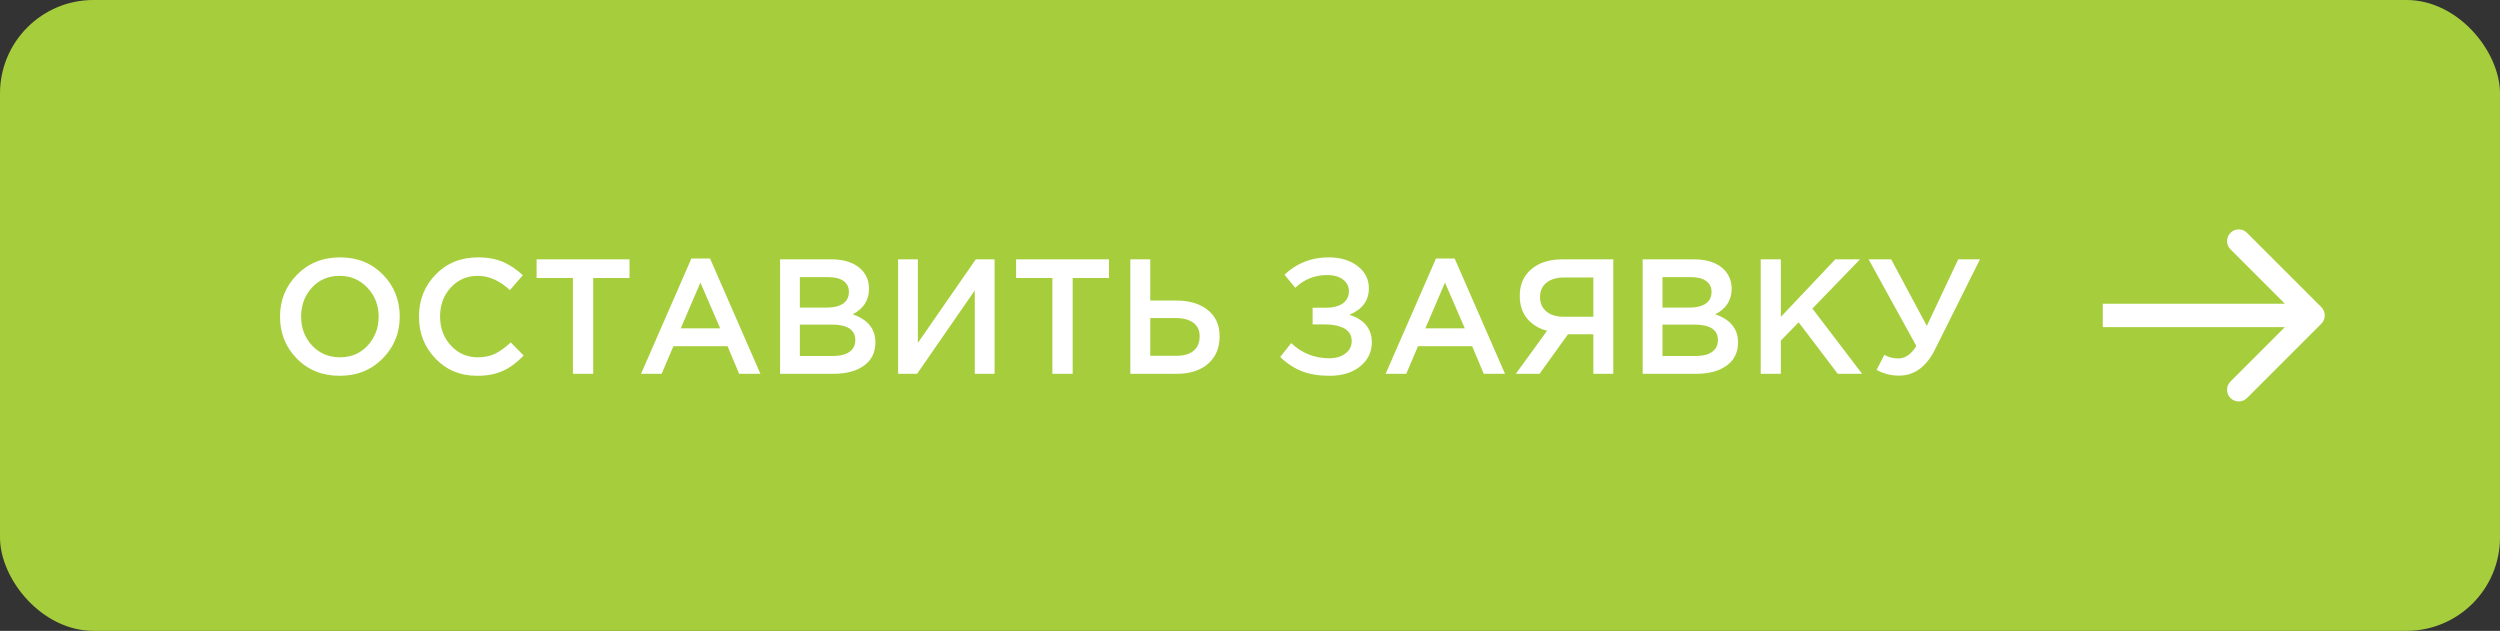
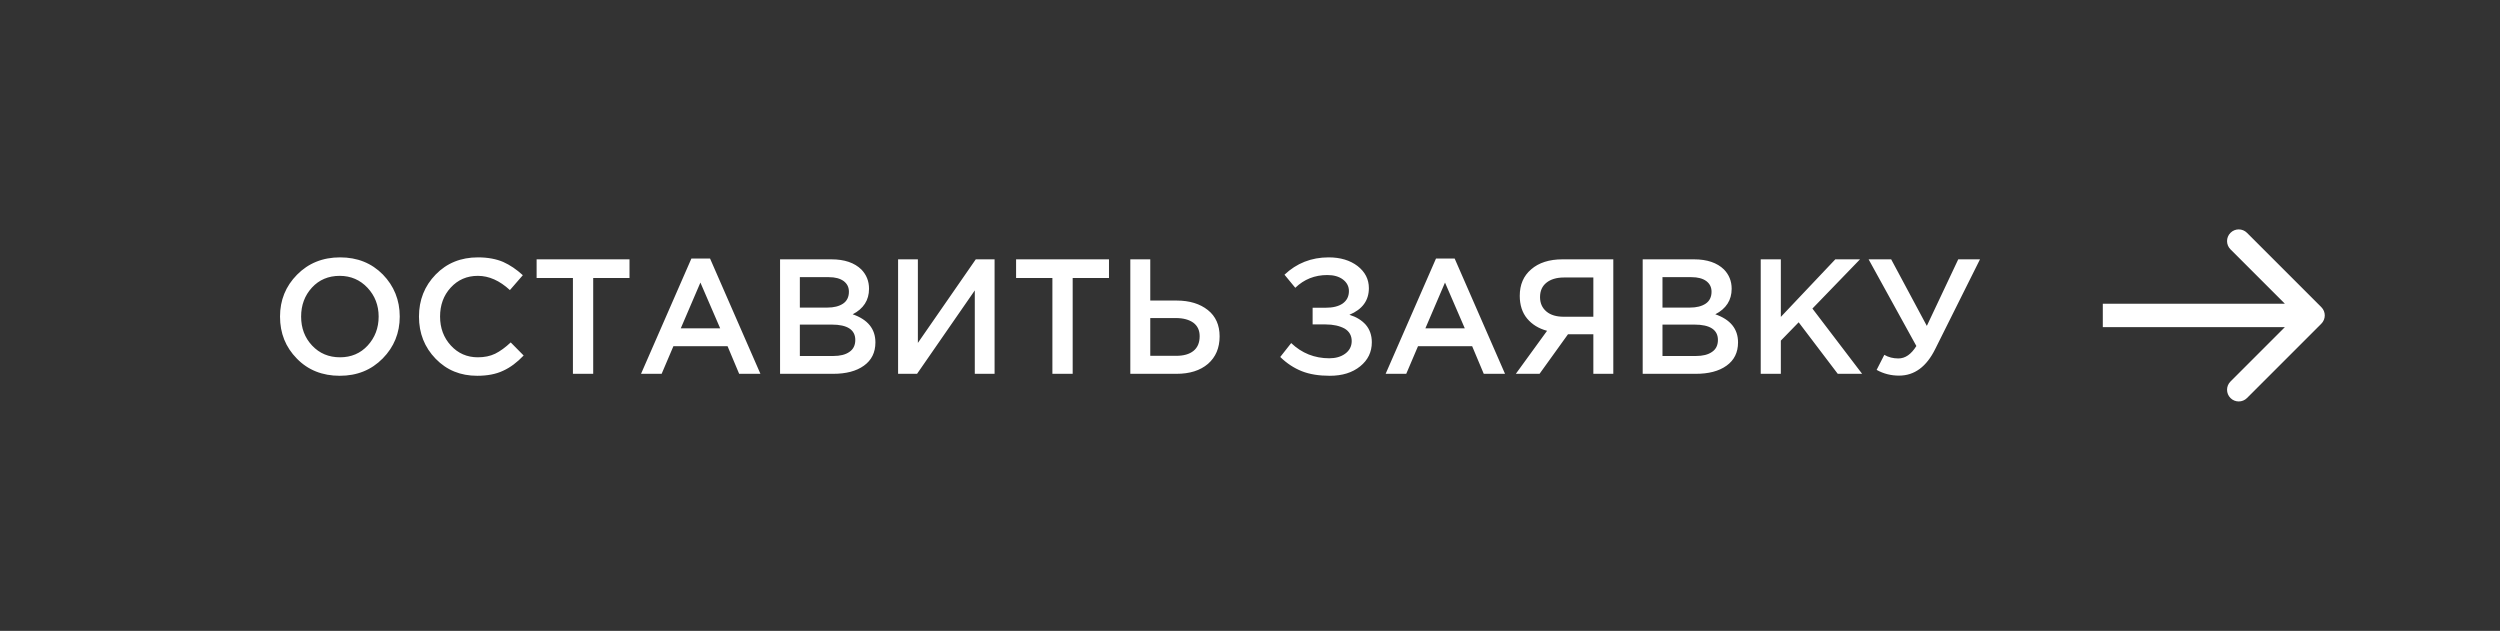
<svg xmlns="http://www.w3.org/2000/svg" width="214" height="54" viewBox="0 0 214 54" fill="none">
  <rect x="0" y="0" width="214" height="54" fill="#333333" stroke="none" />
-   <rect width="214" height="54" rx="8" fill="#A6CE3C" />
  <path d="M29.08 32.167C27.596 32.167 26.364 31.677 25.412 30.697C24.446 29.717 23.97 28.527 23.97 27.099C23.97 25.699 24.446 24.509 25.426 23.515C26.392 22.535 27.624 22.031 29.108 22.031C30.592 22.031 31.81 22.521 32.776 23.501C33.728 24.481 34.218 25.685 34.218 27.099C34.218 28.499 33.728 29.703 32.762 30.683C31.782 31.677 30.564 32.167 29.08 32.167ZM29.108 30.585C30.06 30.585 30.858 30.249 31.474 29.577C32.09 28.905 32.412 28.079 32.412 27.099C32.412 26.133 32.09 25.307 31.46 24.635C30.83 23.963 30.032 23.613 29.08 23.613C28.114 23.613 27.316 23.949 26.7 24.621C26.084 25.293 25.776 26.119 25.776 27.099C25.776 28.079 26.084 28.905 26.714 29.577C27.344 30.249 28.142 30.585 29.108 30.585ZM40.848 32.167C39.42 32.167 38.244 31.691 37.292 30.711C36.34 29.731 35.864 28.527 35.864 27.099C35.864 25.685 36.34 24.481 37.292 23.501C38.244 22.521 39.448 22.031 40.918 22.031C41.758 22.031 42.486 22.171 43.074 22.423C43.662 22.689 44.222 23.067 44.754 23.557L43.648 24.831C42.766 24.019 41.856 23.613 40.904 23.613C39.966 23.613 39.196 23.949 38.58 24.621C37.964 25.293 37.67 26.119 37.67 27.099C37.67 28.079 37.978 28.905 38.594 29.577C39.21 30.249 39.98 30.585 40.904 30.585C41.464 30.585 41.954 30.487 42.388 30.277C42.808 30.067 43.256 29.745 43.718 29.311L44.824 30.431C44.264 31.019 43.69 31.453 43.074 31.733C42.458 32.027 41.716 32.167 40.848 32.167ZM49.042 31.999V23.795H45.934V22.199H53.886V23.795H50.778V31.999H49.042ZM54.872 31.999L59.184 22.129H60.78L65.092 31.999H63.272L62.278 29.633H57.644L56.636 31.999H54.872ZM58.274 28.107H61.648L59.954 24.187L58.274 28.107ZM66.773 31.999V22.199H71.169C72.289 22.199 73.143 22.493 73.731 23.067C74.165 23.515 74.389 24.061 74.389 24.719C74.389 25.699 73.913 26.427 72.989 26.903C74.277 27.351 74.935 28.149 74.935 29.311C74.935 30.179 74.599 30.837 73.955 31.299C73.297 31.775 72.415 31.999 71.309 31.999H66.773ZM68.467 26.329H70.819C71.379 26.329 71.827 26.217 72.163 25.993C72.499 25.769 72.667 25.419 72.667 24.971C72.667 24.579 72.513 24.285 72.219 24.061C71.911 23.837 71.491 23.725 70.945 23.725H68.467V26.329ZM68.467 30.473H71.323C71.911 30.473 72.373 30.361 72.709 30.123C73.045 29.899 73.213 29.549 73.213 29.101C73.213 28.233 72.541 27.785 71.197 27.785H68.467V30.473ZM76.876 31.999V22.199H78.57V29.353L83.526 22.199H85.136V31.999H83.442V24.859L78.5 31.999H76.876ZM90.085 31.999V23.795H86.977V22.199H94.929V23.795H91.821V31.999H90.085ZM96.755 31.999V22.199H98.463V25.727H100.717C101.837 25.727 102.719 26.007 103.391 26.539C104.063 27.071 104.399 27.827 104.399 28.793C104.399 29.787 104.063 30.571 103.405 31.145C102.733 31.719 101.837 31.999 100.703 31.999H96.755ZM98.463 30.459H100.675C101.319 30.459 101.809 30.319 102.159 30.039C102.509 29.759 102.691 29.339 102.691 28.779C102.691 28.275 102.509 27.897 102.159 27.631C101.795 27.365 101.291 27.225 100.647 27.225H98.463V30.459ZM113.732 22.031C114.74 22.031 115.566 22.283 116.21 22.773C116.854 23.277 117.176 23.907 117.176 24.663C117.176 25.727 116.616 26.483 115.51 26.945C116.098 27.127 116.56 27.407 116.91 27.799C117.246 28.191 117.428 28.695 117.428 29.297C117.428 30.137 117.092 30.823 116.434 31.355C115.762 31.901 114.894 32.167 113.83 32.167C112.906 32.167 112.108 32.041 111.436 31.775C110.764 31.509 110.148 31.103 109.588 30.557L110.526 29.367C111.436 30.235 112.528 30.669 113.788 30.669C114.32 30.669 114.782 30.543 115.146 30.277C115.51 30.011 115.706 29.647 115.706 29.199C115.706 28.723 115.496 28.359 115.09 28.121C114.67 27.897 114.138 27.771 113.466 27.771H112.36V26.343H113.452C114.082 26.343 114.572 26.231 114.936 25.979C115.286 25.727 115.468 25.377 115.468 24.915C115.468 24.509 115.286 24.173 114.95 23.921C114.614 23.669 114.166 23.543 113.62 23.543C112.542 23.543 111.632 23.907 110.876 24.635L109.952 23.515C110.988 22.535 112.248 22.031 113.732 22.031ZM118.61 31.999L122.922 22.129H124.518L128.83 31.999H127.01L126.016 29.633H121.382L120.374 31.999H118.61ZM122.012 28.107H125.386L123.692 24.187L122.012 28.107ZM129.755 31.999L132.429 28.317C131.701 28.121 131.141 27.771 130.721 27.267C130.301 26.763 130.091 26.105 130.091 25.321C130.091 24.369 130.413 23.613 131.071 23.053C131.715 22.493 132.611 22.199 133.745 22.199H138.099V31.999H136.391V28.611H134.221L131.785 31.999H129.755ZM133.857 27.113H136.391V23.753H133.885C133.241 23.753 132.737 23.907 132.373 24.201C132.009 24.495 131.827 24.901 131.827 25.433C131.827 25.951 132.009 26.357 132.373 26.665C132.737 26.973 133.241 27.113 133.857 27.113ZM140.614 31.999V22.199H145.01C146.13 22.199 146.984 22.493 147.572 23.067C148.006 23.515 148.23 24.061 148.23 24.719C148.23 25.699 147.754 26.427 146.83 26.903C148.118 27.351 148.776 28.149 148.776 29.311C148.776 30.179 148.44 30.837 147.796 31.299C147.138 31.775 146.256 31.999 145.15 31.999H140.614ZM142.308 26.329H144.66C145.22 26.329 145.668 26.217 146.004 25.993C146.34 25.769 146.508 25.419 146.508 24.971C146.508 24.579 146.354 24.285 146.06 24.061C145.752 23.837 145.332 23.725 144.786 23.725H142.308V26.329ZM142.308 30.473H145.164C145.752 30.473 146.214 30.361 146.55 30.123C146.886 29.899 147.054 29.549 147.054 29.101C147.054 28.233 146.382 27.785 145.038 27.785H142.308V30.473ZM150.718 31.999V22.199H152.44V27.127L157.102 22.199H159.216L155.142 26.413L159.398 31.999H157.312L153.966 27.589L152.44 29.157V31.999H150.718ZM162.557 32.153C161.885 32.153 161.241 31.999 160.639 31.663L161.297 30.375C161.661 30.585 162.053 30.683 162.501 30.683C163.089 30.683 163.593 30.333 164.041 29.619L159.953 22.199H161.885L164.937 27.897L167.625 22.199H169.487L165.665 29.857C164.909 31.397 163.873 32.153 162.557 32.153Z" fill="white" />
  <path d="M198.707 27.708C199.098 27.317 199.098 26.684 198.707 26.294L192.343 19.93C191.953 19.539 191.319 19.539 190.929 19.93C190.538 20.32 190.538 20.953 190.929 21.344L196.586 27.001L190.929 32.658C190.538 33.048 190.538 33.681 190.929 34.072C191.319 34.462 191.953 34.462 192.343 34.072L198.707 27.708ZM180 28.001H198V26.001H180V28.001Z" fill="white" />
</svg>